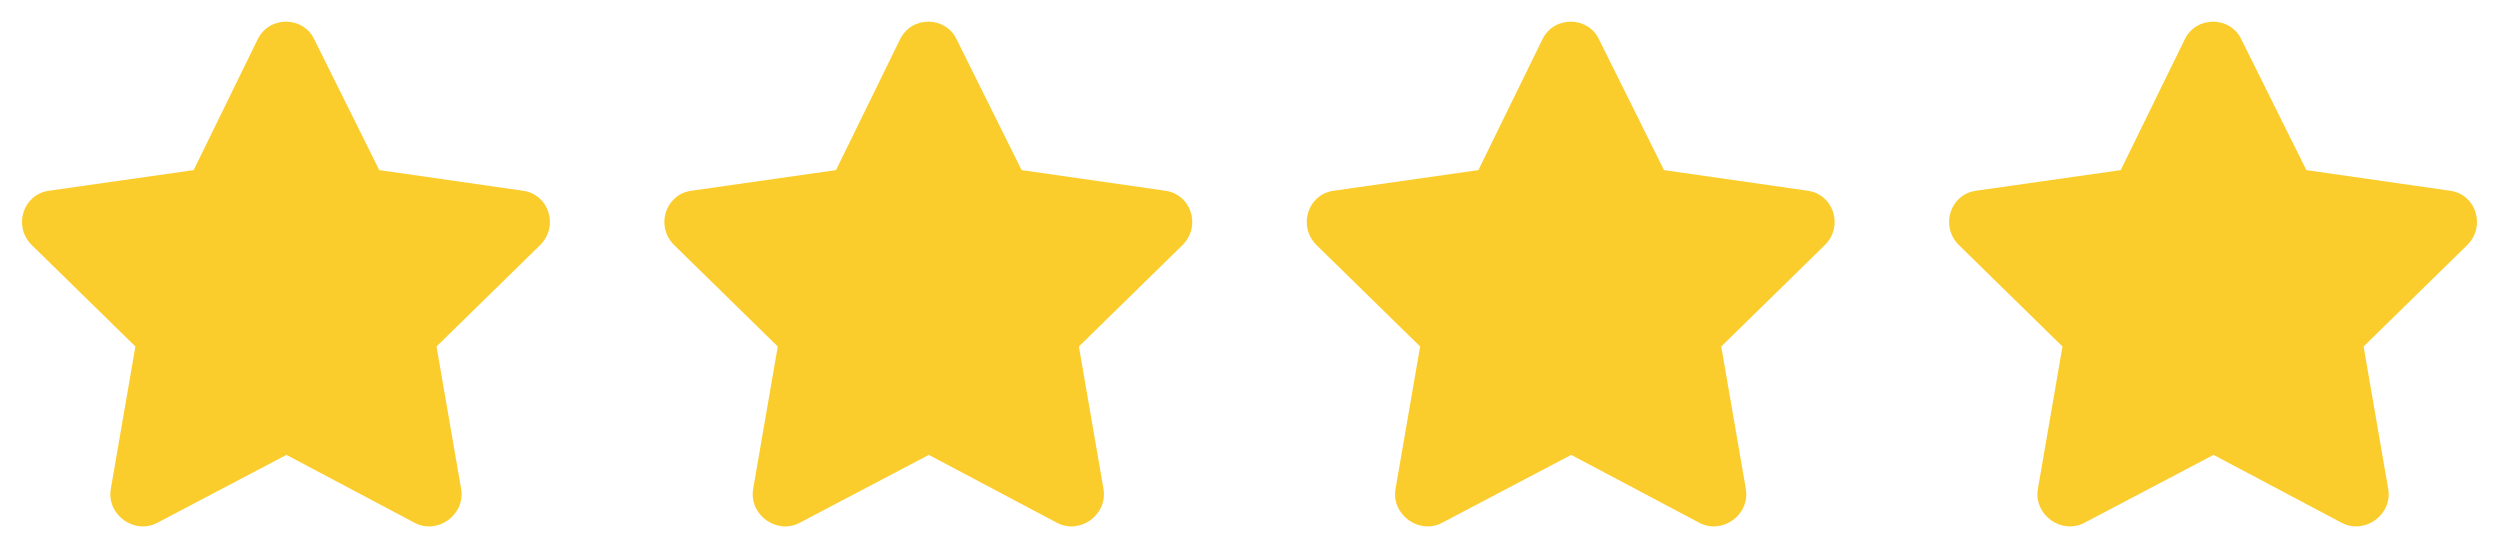
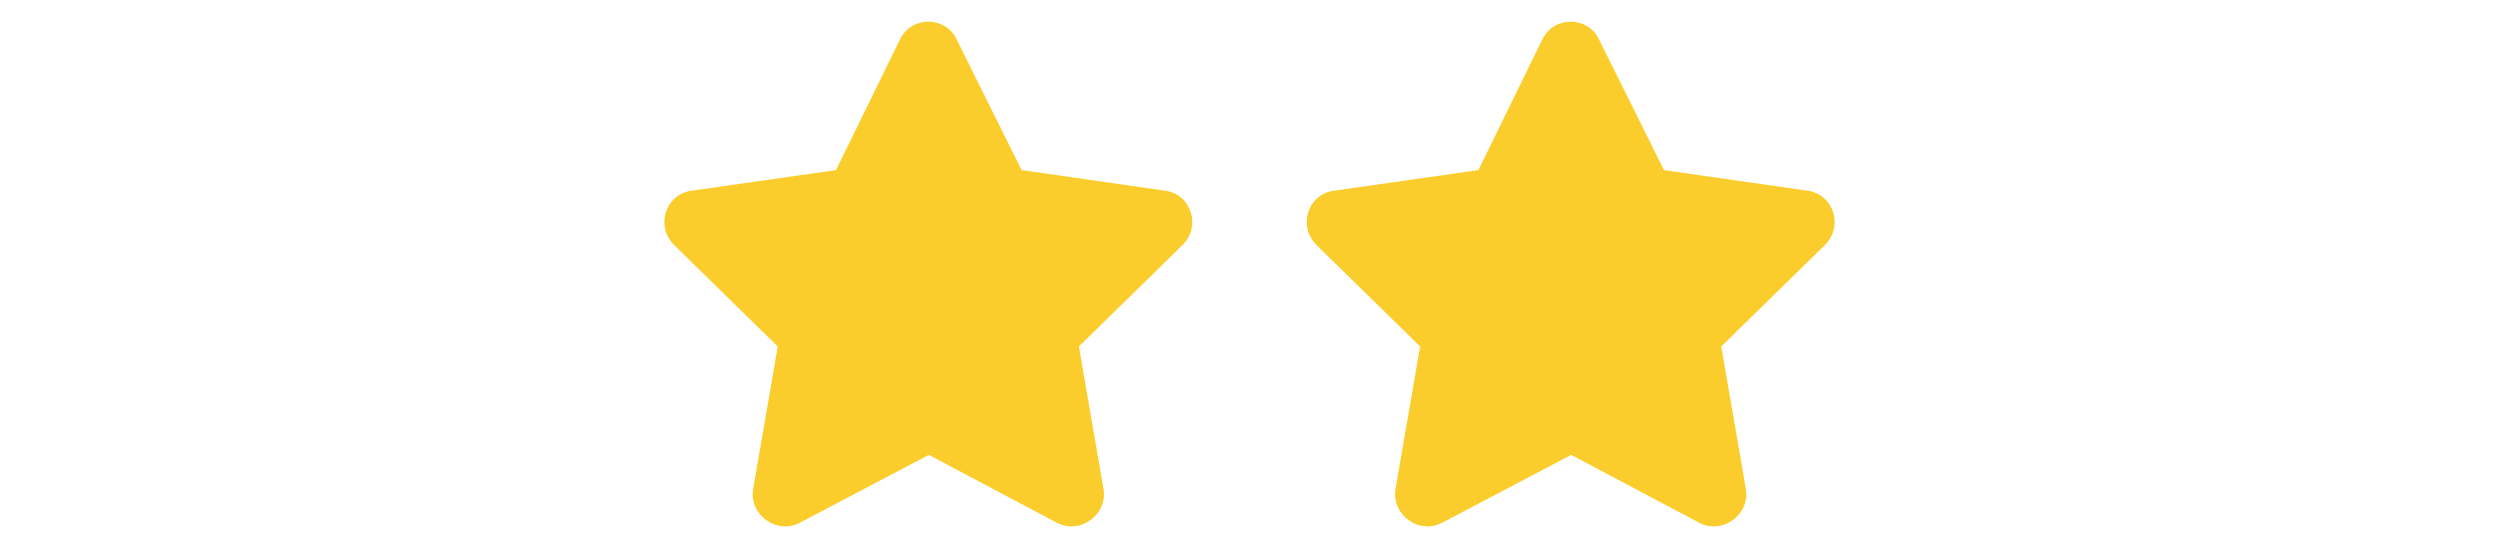
<svg xmlns="http://www.w3.org/2000/svg" width="144" height="32" viewBox="0 0 144 32" fill="none">
-   <path d="M14.851 2.248C15.533 0.886 17.467 0.943 18.092 2.248L21.846 9.798L30.149 10.99C31.628 11.217 32.196 13.033 31.116 14.112L25.144 19.958L26.566 28.189C26.794 29.665 25.201 30.8 23.893 30.119L16.5 26.202L9.05 30.119C7.742 30.8 6.15 29.665 6.377 28.189L7.799 19.958L1.827 14.112C0.747 13.033 1.316 11.217 2.794 10.99L11.154 9.798L14.851 2.248Z" fill="#FBCD2C" />
  <path d="M51.851 2.248C52.533 0.886 54.467 0.943 55.092 2.248L58.846 9.798L67.149 10.99C68.627 11.217 69.196 13.033 68.116 14.112L62.144 19.958L63.566 28.189C63.794 29.665 62.201 30.8 60.893 30.119L53.5 26.202L46.05 30.119C44.742 30.8 43.15 29.665 43.377 28.189L44.799 19.958L38.827 14.112C37.747 13.033 38.316 11.217 39.794 10.99L48.154 9.798L51.851 2.248Z" fill="#FBCD2C" />
  <path d="M88.851 2.248C89.533 0.886 91.467 0.943 92.092 2.248L95.846 9.798L104.149 10.99C105.627 11.217 106.196 13.033 105.116 14.112L99.144 19.958L100.566 28.189C100.794 29.665 99.201 30.8 97.893 30.119L90.5 26.202L83.05 30.119C81.742 30.8 80.15 29.665 80.377 28.189L81.799 19.958L75.827 14.112C74.747 13.033 75.316 11.217 76.794 10.99L85.154 9.798L88.851 2.248Z" fill="#FBCD2C" />
-   <path d="M125.851 2.248C126.533 0.886 128.467 0.943 129.092 2.248L132.846 9.798L141.149 10.99C142.627 11.217 143.196 13.033 142.116 14.112L136.144 19.958L137.566 28.189C137.794 29.665 136.201 30.8 134.893 30.119L127.5 26.202L120.05 30.119C118.742 30.8 117.15 29.665 117.377 28.189L118.799 19.958L112.827 14.112C111.747 13.033 112.316 11.217 113.794 10.99L122.154 9.798L125.851 2.248Z" fill="#FBCD2C" />
</svg>